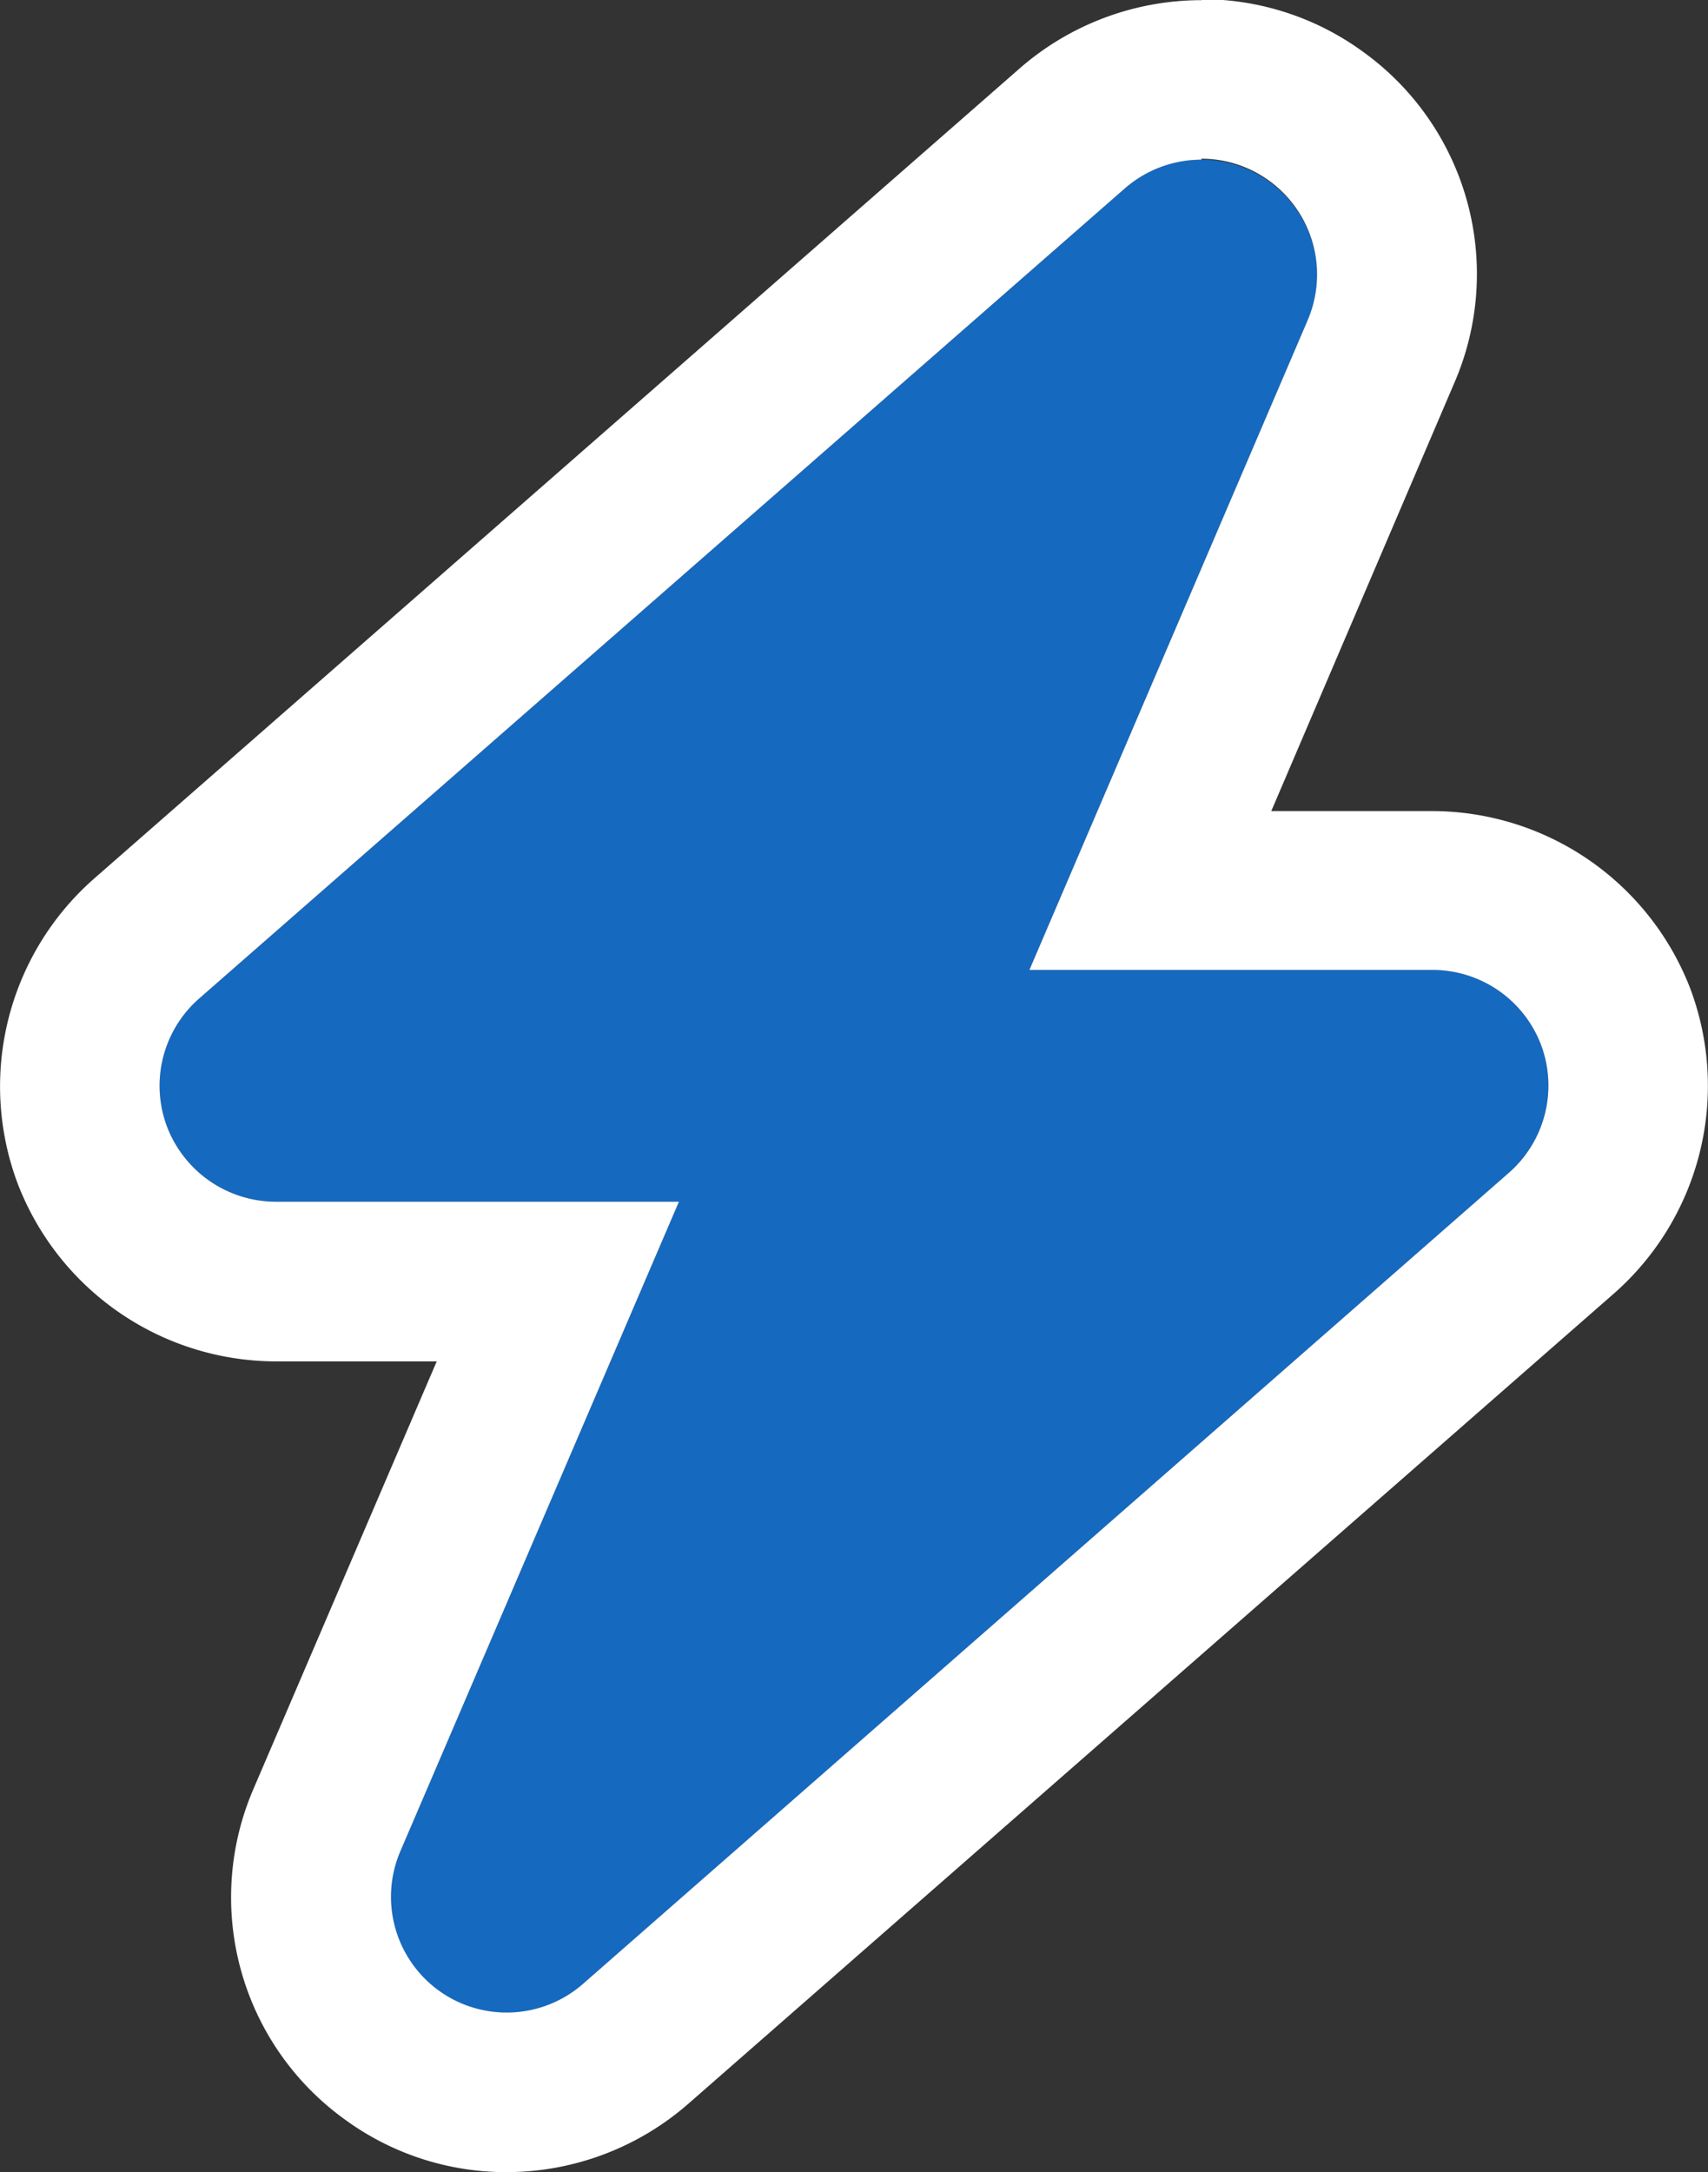
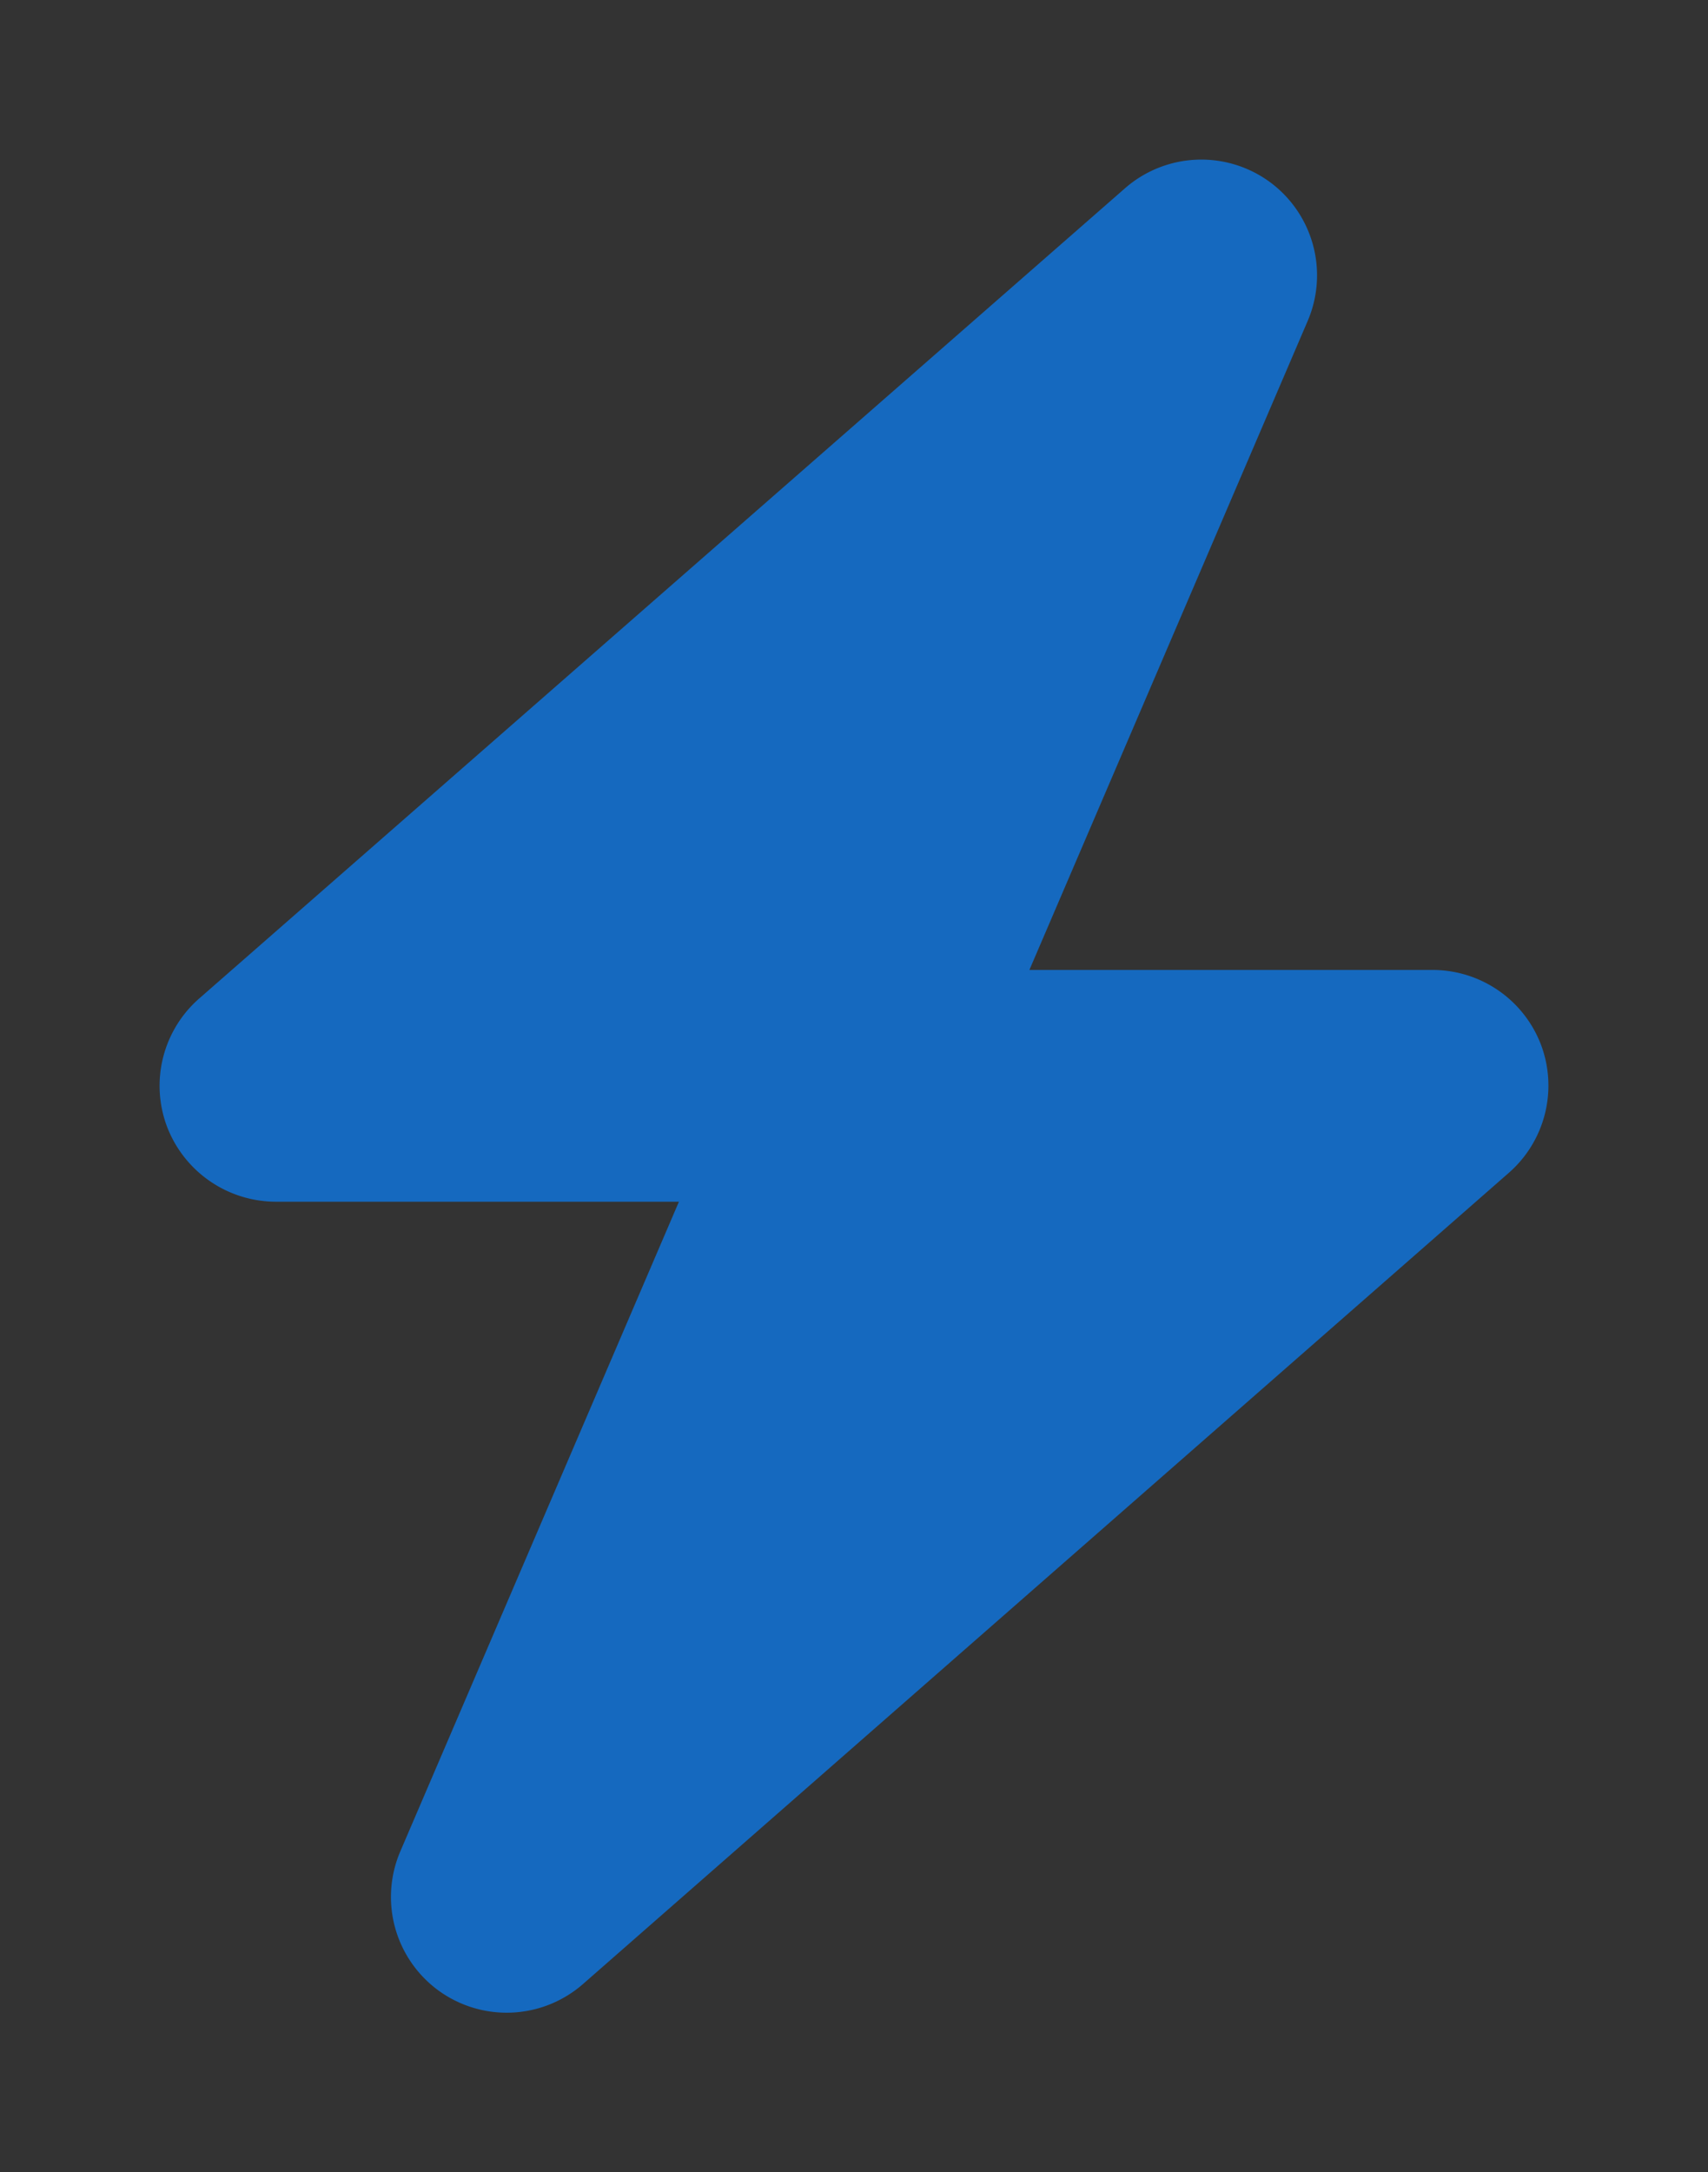
<svg xmlns="http://www.w3.org/2000/svg" viewBox="0 0 10.712 13.617" height="13.617" width="10.712">
  <rect x="0" y="0" width="10.712" height="13.617" fill="#333333" stroke="none" />
  <g transform="translate(-1297.663 -888.714)">
-     <path fill="#1569bf" transform="translate(1297.788 901.965)" d="M8.076-11.238a.726.726,0,0,0-.24-.874.727.727,0,0,0-.905.041L1.122-6.989a.727.727,0,0,0-.2.8.732.732,0,0,0,.681.472h2.53L2.386-1.645a.726.726,0,0,0,.24.874.727.727,0,0,0,.905-.041L9.34-5.9a.727.727,0,0,0,.2-.8.728.728,0,0,0-.681-.47H6.331l1.745-4.073Z" />
-     <path fill="#fff" transform="translate(1297.788 901.965)" d="M7.41-12.25a.731.731,0,0,0-.479.179L1.122-6.989a.727.727,0,0,0-.2.8.732.732,0,0,0,.681.472h2.53L2.386-1.645a.726.726,0,0,0,.24.873.727.727,0,0,0,.905-.041L9.34-5.9a.727.727,0,0,0,.2-.8.728.728,0,0,0-.681-.47H6.331l1.745-4.073a.726.726,0,0,0-.24-.874.723.723,0,0,0-.426-.139m0-1h0a1.714,1.714,0,0,1,1.014.33,1.716,1.716,0,0,1,.571,2.078L7.848-8.166H8.861A1.737,1.737,0,0,1,10.477-7.05,1.734,1.734,0,0,1,10-5.144L4.19-.06A1.735,1.735,0,0,1,3.052.367,1.713,1.713,0,0,1,2.038.037a1.716,1.716,0,0,1-.571-2.078L2.614-4.716H1.6A1.738,1.738,0,0,1-.015-5.833,1.734,1.734,0,0,1,.461-7.739l5.81-5.084A1.735,1.735,0,0,1,7.41-13.25Z" />
+     <path fill="#1569bf" transform="translate(1297.788 901.965)" d="M8.076-11.238a.726.726,0,0,0-.24-.874.727.727,0,0,0-.905.041L1.122-6.989a.727.727,0,0,0-.2.8.732.732,0,0,0,.681.472h2.53L2.386-1.645a.726.726,0,0,0,.24.874.727.727,0,0,0,.905-.041L9.34-5.9a.727.727,0,0,0,.2-.8.728.728,0,0,0-.681-.47H6.331Z" />
  </g>
</svg>